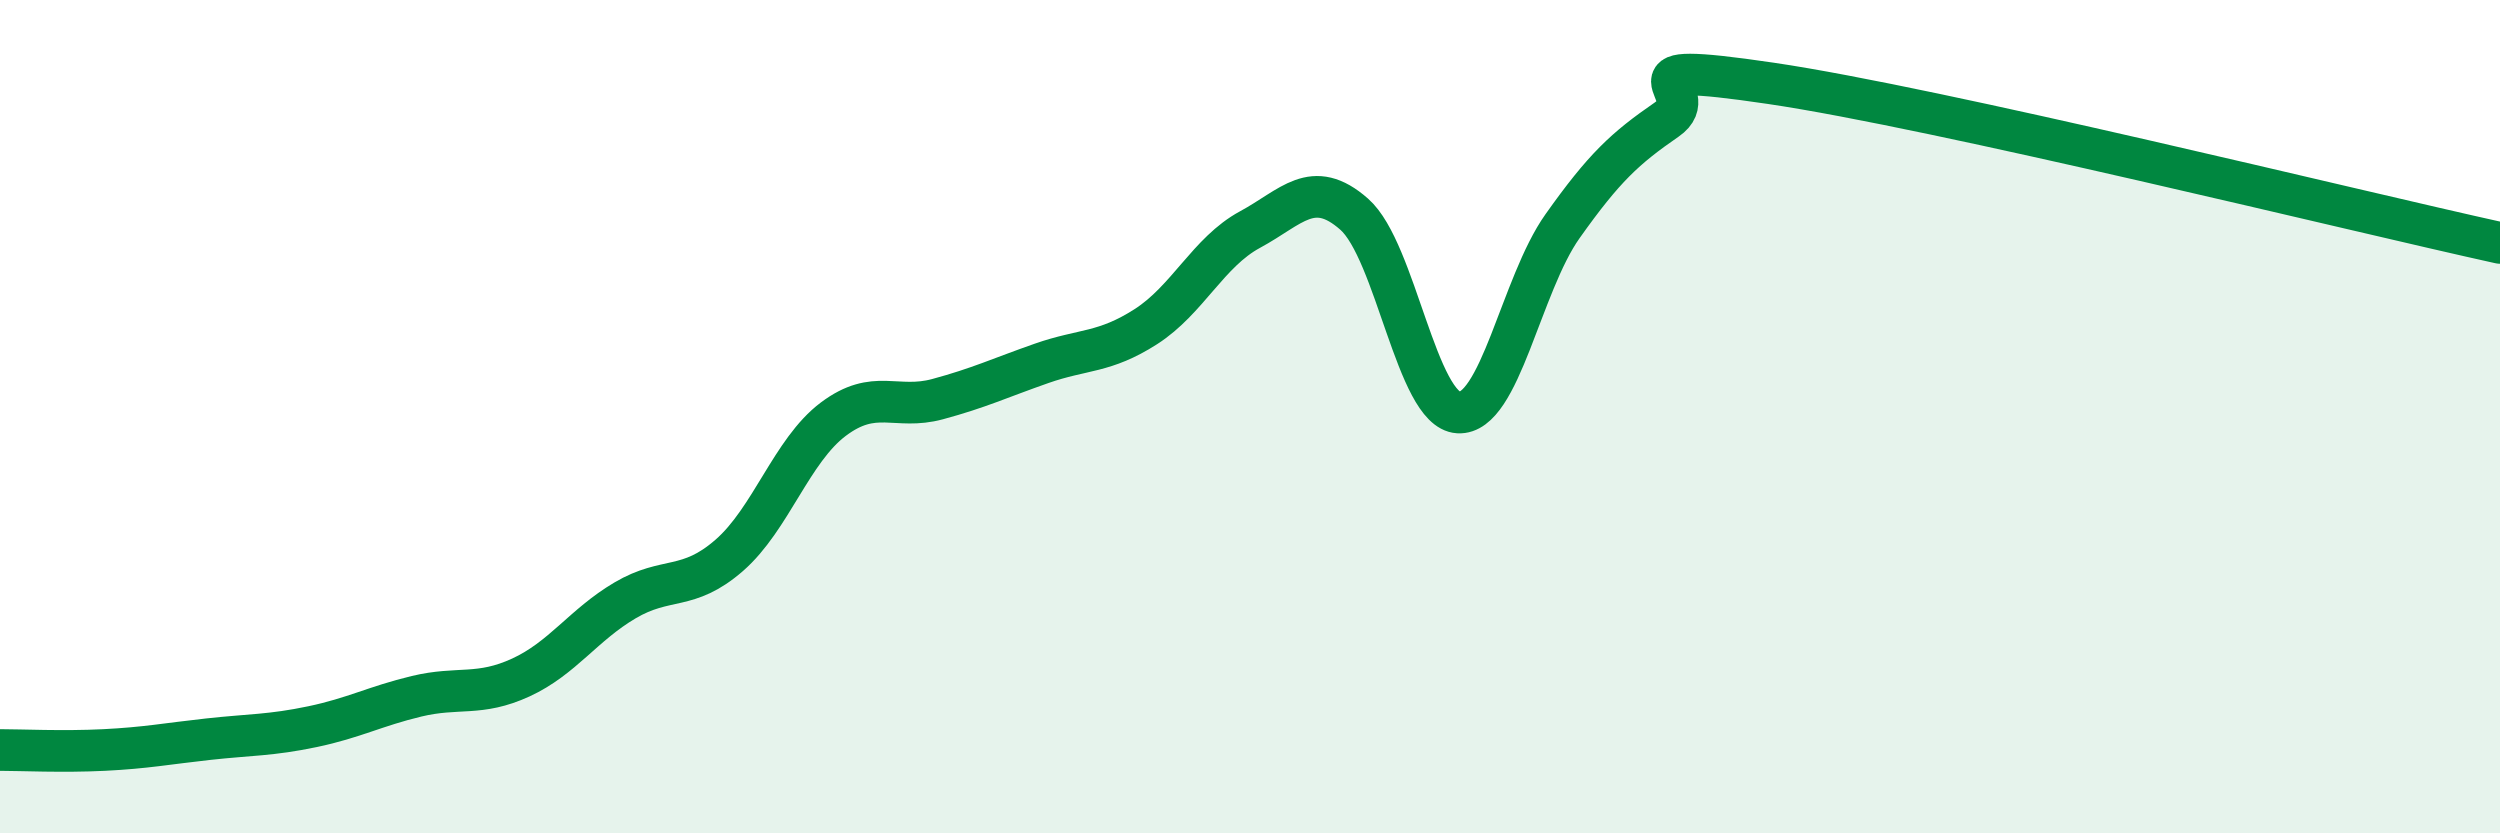
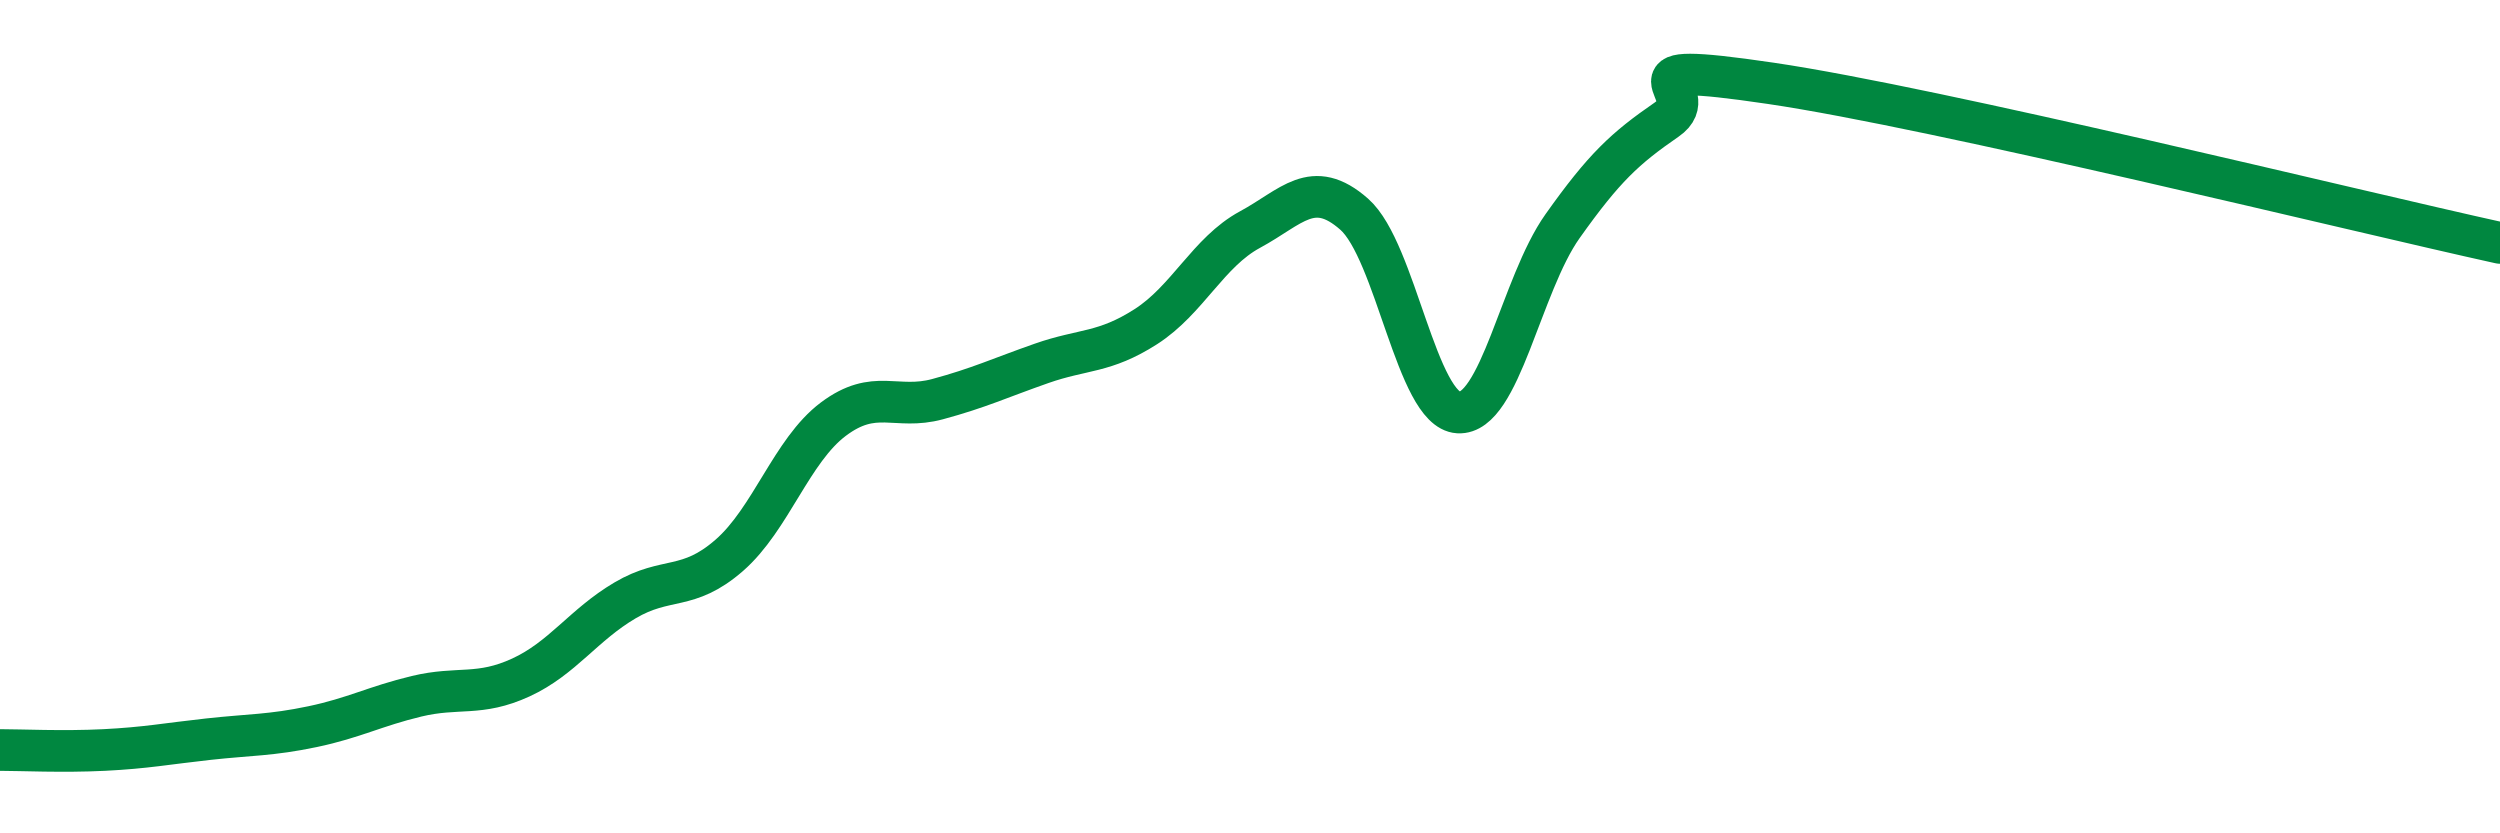
<svg xmlns="http://www.w3.org/2000/svg" width="60" height="20" viewBox="0 0 60 20">
-   <path d="M 0,18 C 0.5,18 1.5,18.05 2.5,18 C 3.5,17.95 4,17.85 5,17.74 C 6,17.63 6.5,17.65 7.5,17.44 C 8.5,17.23 9,16.95 10,16.71 C 11,16.47 11.5,16.72 12.5,16.26 C 13.5,15.8 14,15 15,14.41 C 16,13.82 16.5,14.2 17.5,13.33 C 18.5,12.46 19,10.81 20,10.06 C 21,9.31 21.5,9.85 22.5,9.58 C 23.5,9.31 24,9.07 25,8.72 C 26,8.37 26.5,8.48 27.5,7.84 C 28.5,7.2 29,6.05 30,5.51 C 31,4.97 31.5,4.26 32.5,5.14 C 33.5,6.02 34,9.84 35,9.9 C 36,9.96 36.5,6.84 37.5,5.43 C 38.5,4.02 39,3.56 40,2.87 C 41,2.18 38.5,1.41 42.5,2 C 46.5,2.59 56.5,5.06 60,5.83L60 20L0 20Z" fill="#008740" opacity="0.1" stroke-linecap="round" stroke-linejoin="round" />
  <path d="M 0,18 C 0.5,18 1.5,18.05 2.5,18 C 3.5,17.95 4,17.85 5,17.74 C 6,17.63 6.5,17.65 7.5,17.44 C 8.5,17.23 9,16.95 10,16.71 C 11,16.47 11.5,16.72 12.5,16.26 C 13.5,15.8 14,15 15,14.41 C 16,13.82 16.5,14.2 17.5,13.33 C 18.5,12.46 19,10.81 20,10.06 C 21,9.31 21.5,9.85 22.5,9.58 C 23.5,9.31 24,9.07 25,8.72 C 26,8.37 26.5,8.48 27.5,7.84 C 28.5,7.2 29,6.05 30,5.51 C 31,4.97 31.5,4.26 32.5,5.14 C 33.5,6.02 34,9.84 35,9.9 C 36,9.96 36.5,6.84 37.5,5.43 C 38.5,4.02 39,3.56 40,2.87 C 41,2.18 38.5,1.41 42.5,2 C 46.5,2.59 56.5,5.06 60,5.83" stroke="#008740" stroke-width="1" fill="none" stroke-linecap="round" stroke-linejoin="round" />
</svg>